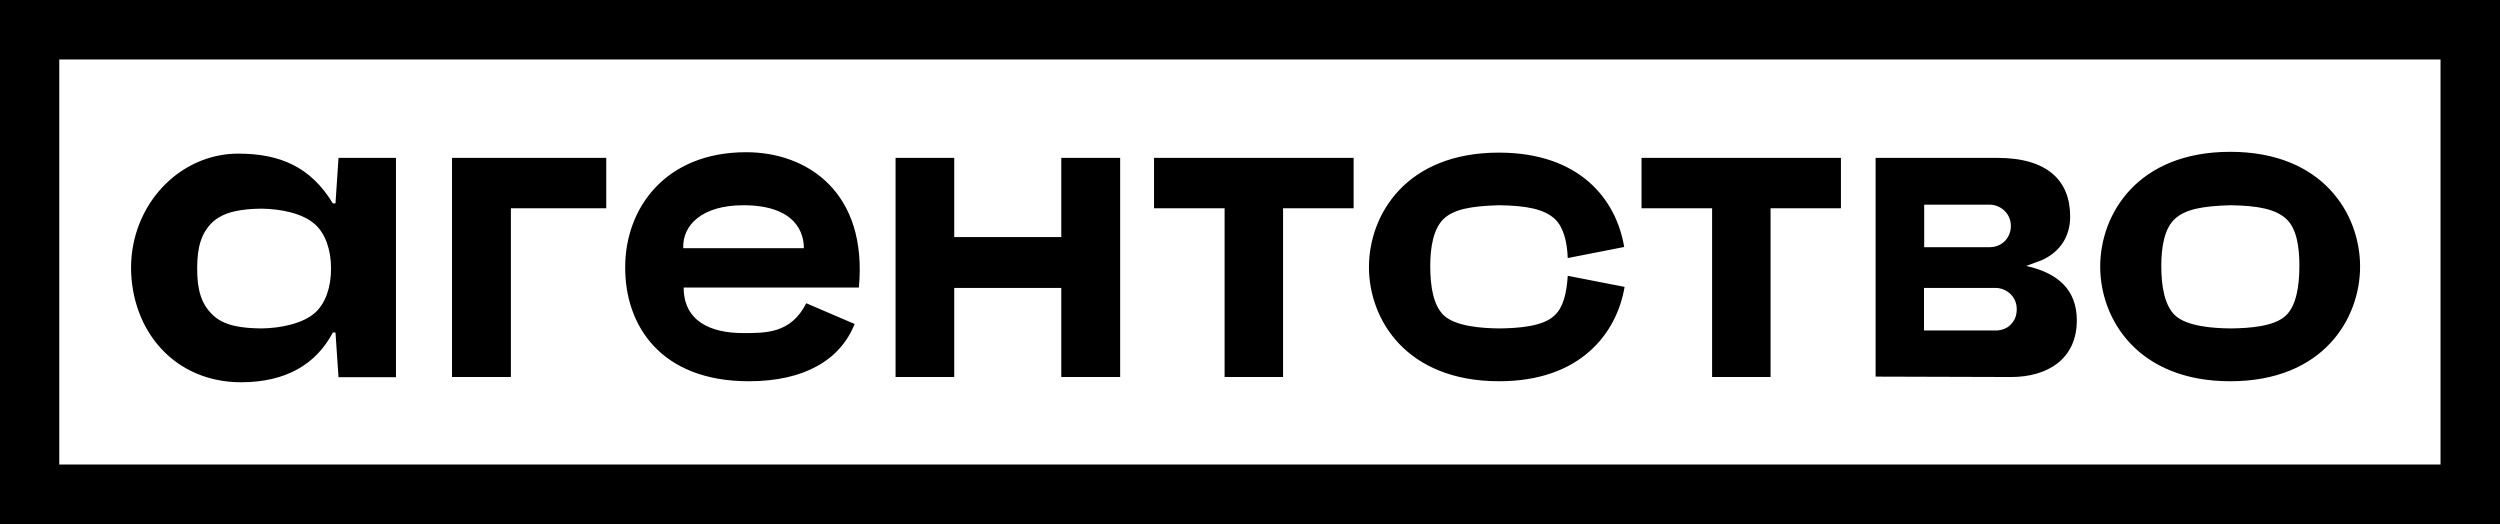
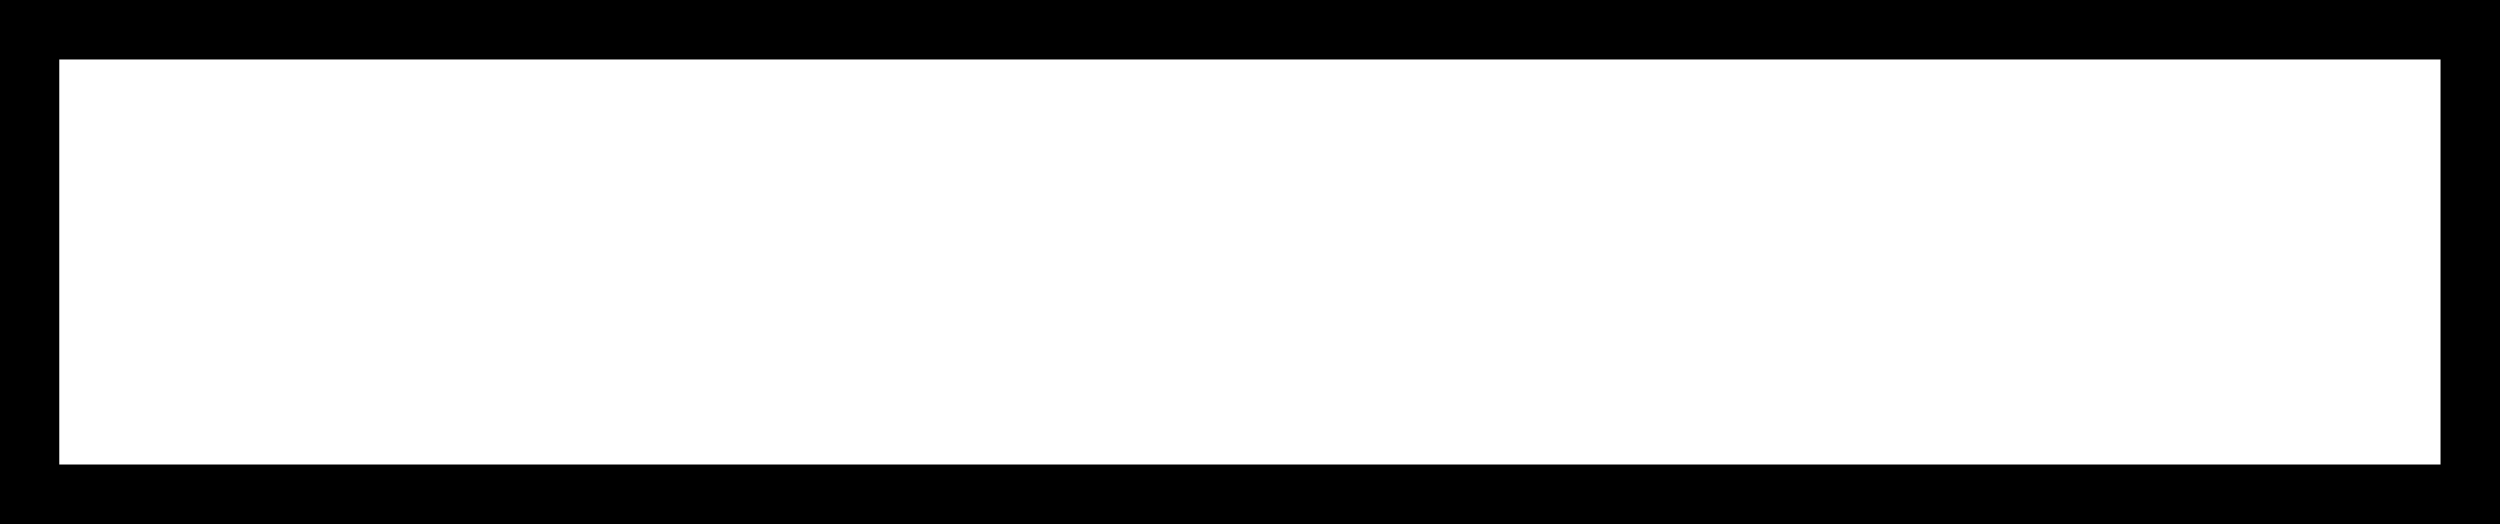
<svg xmlns="http://www.w3.org/2000/svg" width="124" height="26" viewBox="0 0 124 26" fill="none">
  <g clipPath="url(#clip0_434_14414)">
    <path d="M124 0H0V26H124V0ZM121.05 2.95V23.04H2.94V2.95H121.05Z" fill="black" />
-     <path d="M25.36 10.33H30.07V7.83H22.42V18.7H25.34V10.33H25.36ZM47.33 14.28H52.64V18.7H55.56V7.83H52.64V11.76H47.33V7.83H44.42V18.7H47.33V14.28ZM60.72 18.7H63.64V10.33H67.14V7.83H57.24V10.33H60.74V18.7H60.72ZM84.9 18.7H87.82V10.33H91.31V7.83H81.42V10.33H84.92V18.7H84.9ZM110.62 18.91C115.22 18.91 117.06 15.82 117.06 13.22C117.06 10.62 115.22 7.53 110.62 7.53C106.02 7.53 104.17 10.62 104.17 13.22C104.17 15.84 106.04 18.91 110.62 18.91ZM107.88 10.85C108.4 10.38 109.23 10.22 110.63 10.18C112.03 10.2 112.87 10.38 113.39 10.85C113.91 11.32 114.05 12.23 114.05 13.19C114.05 14.2 113.89 15.16 113.39 15.64C112.82 16.2 111.56 16.28 110.63 16.29C109.71 16.28 108.46 16.18 107.88 15.64C107.36 15.14 107.2 14.2 107.2 13.19C107.2 12.23 107.36 11.32 107.88 10.85ZM74.36 18.91C78.38 18.91 80.19 16.54 80.58 14.23L77.76 13.68C77.71 14.49 77.55 15.24 77.11 15.64C76.55 16.2 75.28 16.28 74.36 16.29C73.44 16.28 72.19 16.18 71.61 15.64C71.09 15.14 70.94 14.2 70.94 13.19C70.94 12.25 71.1 11.34 71.61 10.85C72.12 10.38 72.95 10.22 74.36 10.18C75.75 10.2 76.59 10.38 77.11 10.85C77.55 11.26 77.73 11.99 77.76 12.8L80.56 12.25C80.17 9.91 78.38 7.57 74.34 7.57C69.74 7.57 67.9 10.65 67.9 13.25C67.9 15.84 69.74 18.91 74.36 18.91ZM103.01 15.89C103.01 14.41 102.12 13.55 100.5 13.19L101.26 12.91C102.2 12.49 102.68 11.71 102.68 10.74C102.68 8.98 101.58 7.83 99.06 7.83H93.03V18.68L99.75 18.7C101.57 18.7 103.01 17.8 103.01 15.89ZM95.44 10.15H98.68C99.2 10.15 99.74 10.56 99.74 11.21C99.74 11.73 99.36 12.26 98.68 12.26H95.44V10.15ZM98.97 16.39H95.43V14.28H98.97C99.49 14.28 100.03 14.68 100.03 15.33C100.03 15.47 100.01 15.62 99.96 15.75C99.91 15.88 99.83 16 99.73 16.1C99.64 16.2 99.52 16.27 99.39 16.32C99.25 16.37 99.11 16.4 98.97 16.39ZM37.14 18.91C39.9 18.91 41.68 17.85 42.39 16.07L39.99 15.04C39.23 16.55 37.97 16.52 36.85 16.52C35.23 16.52 33.91 15.92 33.91 14.26H42.6C43.04 9.57 40.08 7.55 37.01 7.55C32.97 7.55 31.01 10.36 31.01 13.24C30.99 16.13 32.76 18.91 37.14 18.91ZM36.87 10.18C39.56 10.18 39.88 11.66 39.87 12.31H33.89C33.84 11.16 34.83 10.18 36.87 10.18ZM11.96 18.96C14.2 18.96 15.69 18.05 16.51 16.49H16.64L16.79 18.71H19.64V7.83H16.79L16.64 10.09H16.51C15.41 8.27 13.87 7.62 11.82 7.62C8.9 7.62 6.5 10.15 6.5 13.29C6.52 16.42 8.66 18.96 11.96 18.96ZM9.78 13.29C9.78 12.25 9.99 11.56 10.52 11.04C11.1 10.48 12.03 10.36 12.97 10.35C13.91 10.36 15.02 10.57 15.64 11.14C16.14 11.6 16.42 12.39 16.42 13.32C16.42 14.26 16.14 15.04 15.64 15.5C15.04 16.05 13.91 16.28 12.97 16.29C12.04 16.28 11.1 16.18 10.52 15.59C9.99 15.07 9.78 14.39 9.78 13.34V13.35V13.29Z" fill="black" />
  </g>
  <defs>
    <clipPath id="clip0_434_14414">
      <rect width="124" height="26" fill="white" />
    </clipPath>
  </defs>
</svg>